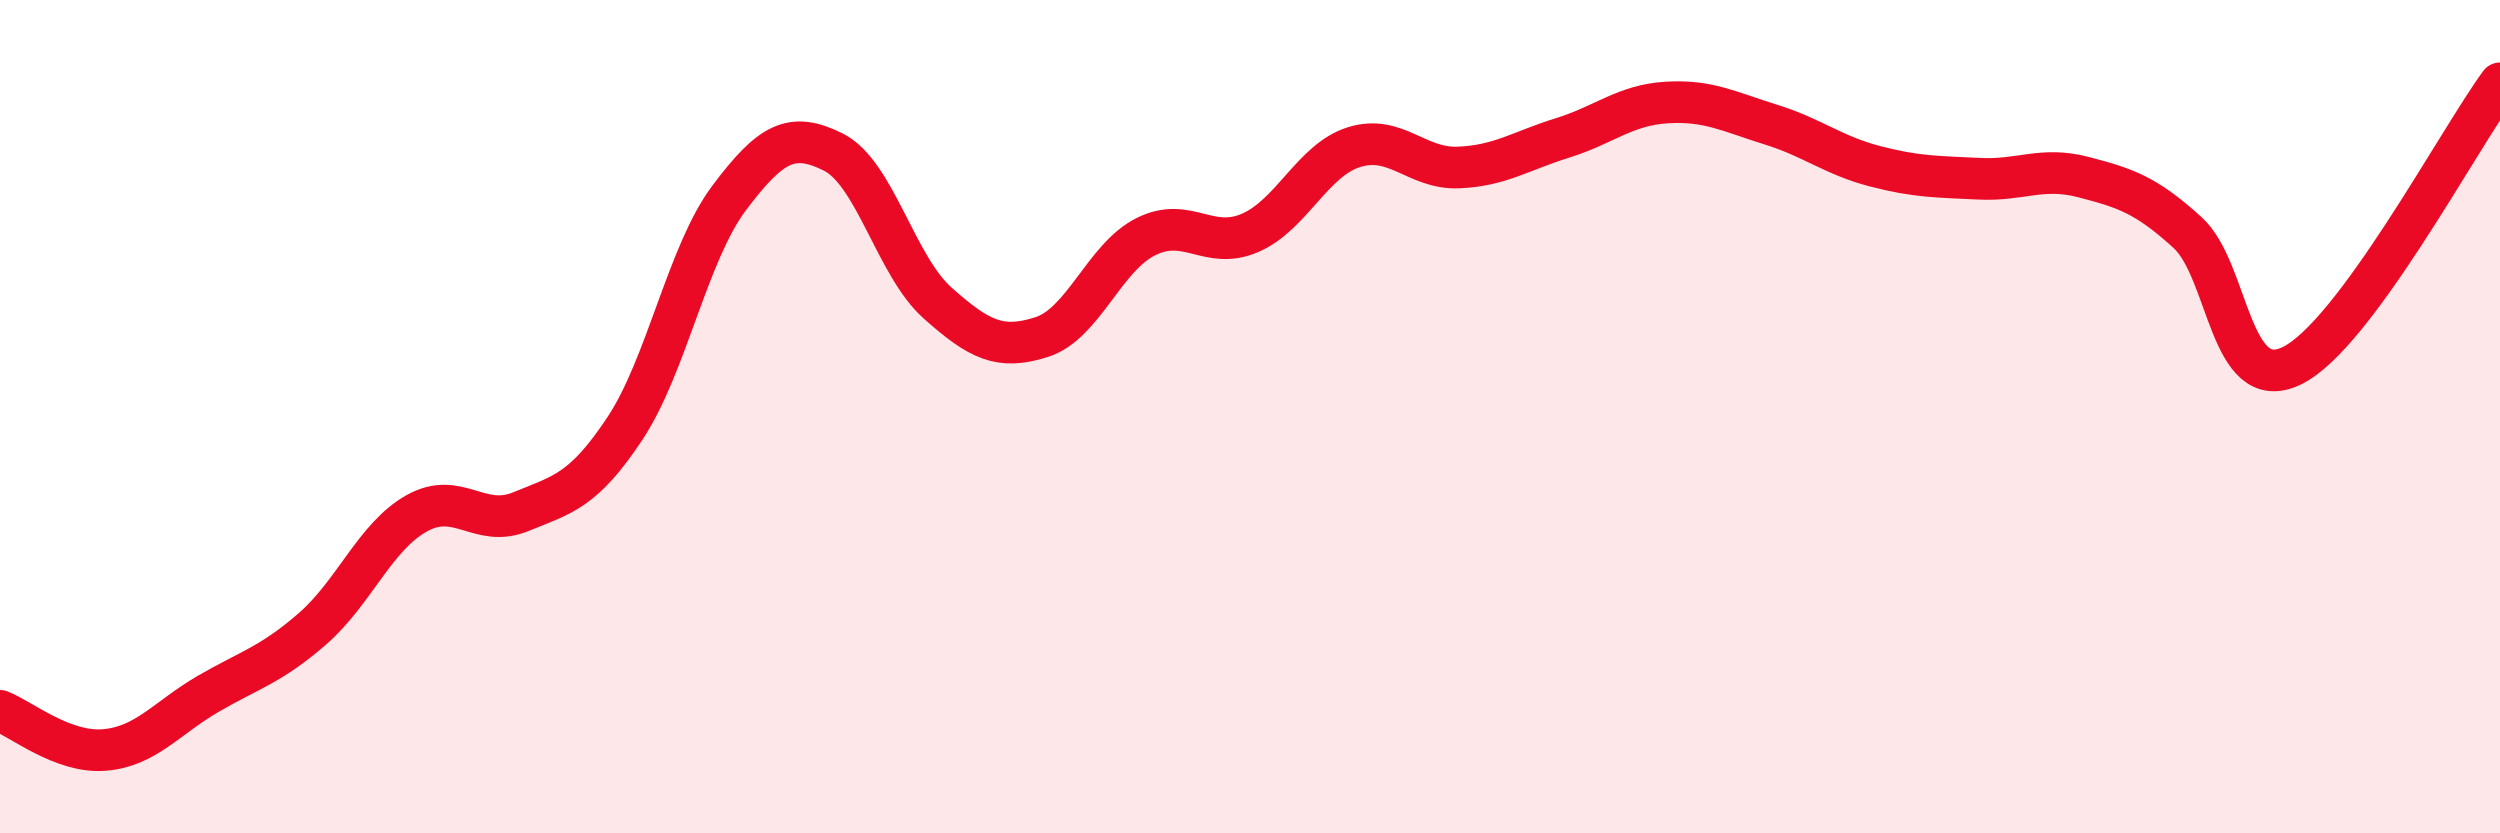
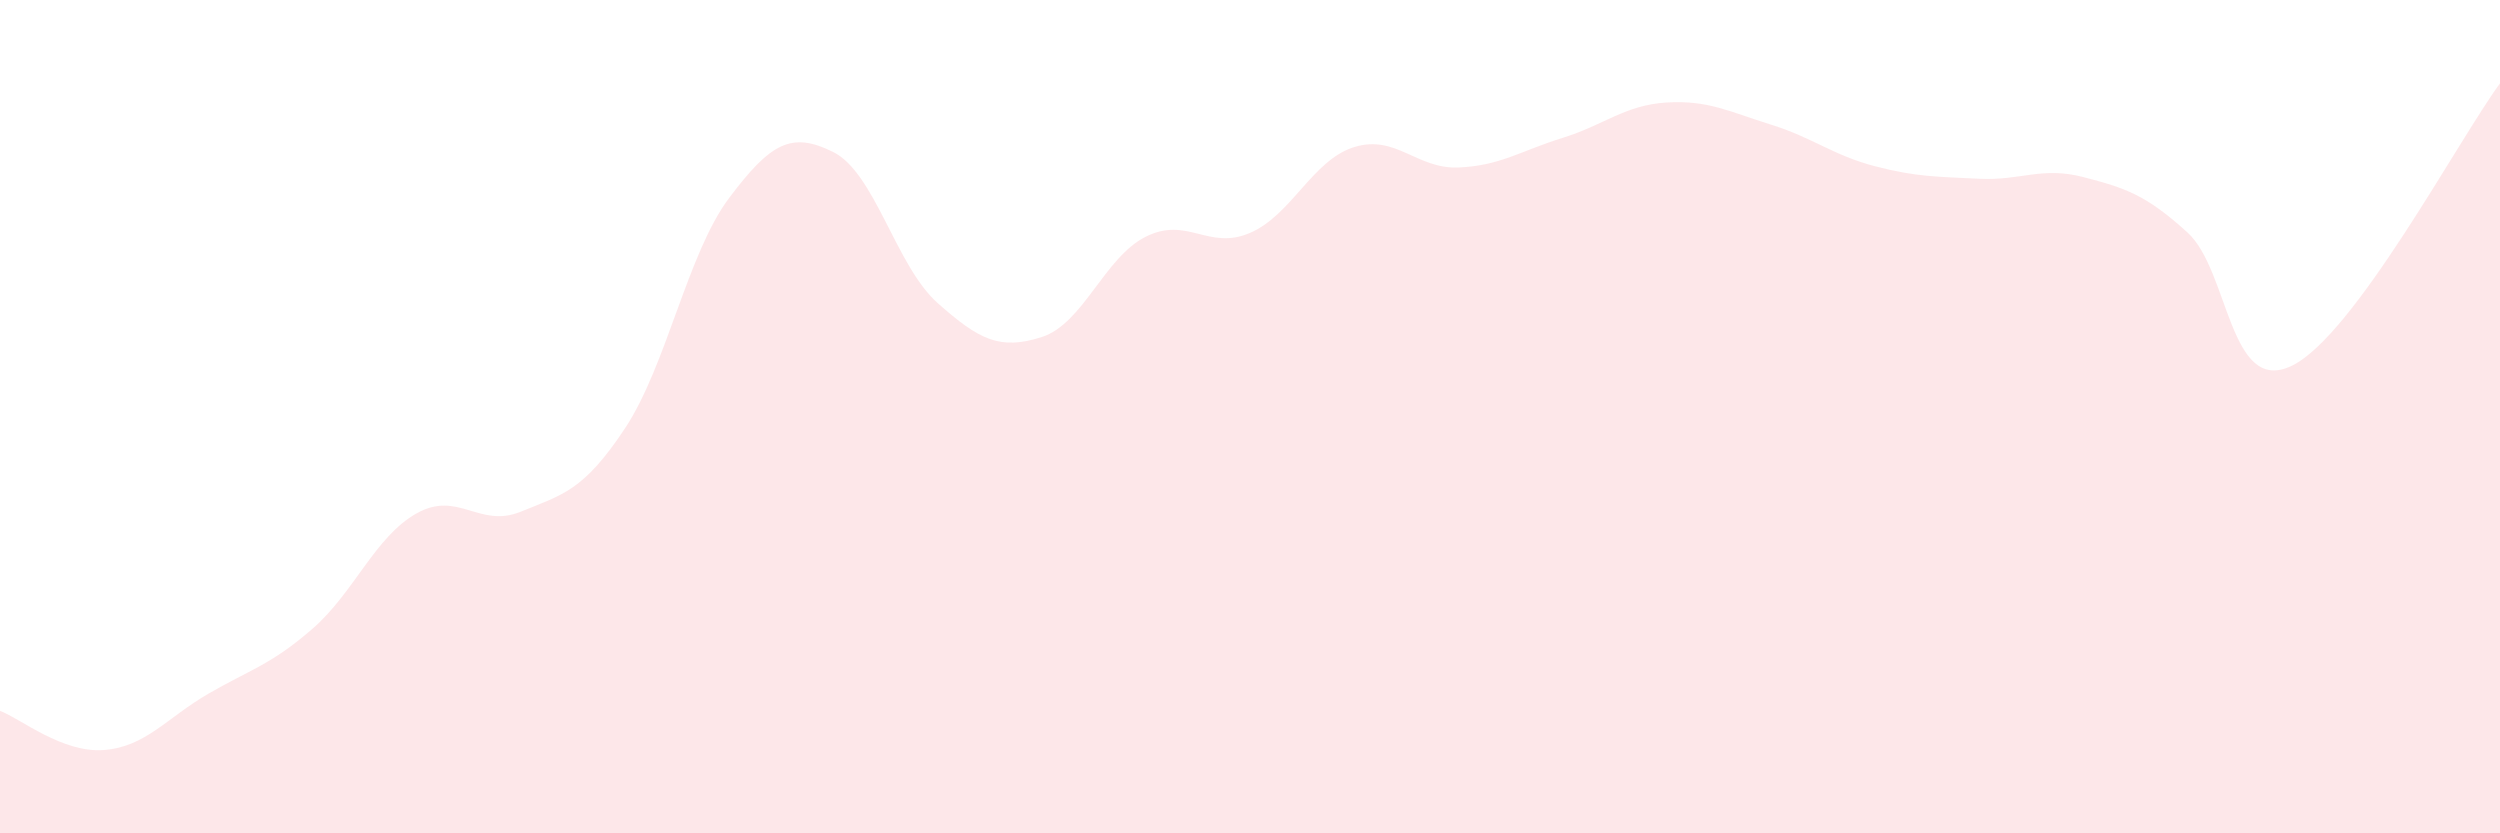
<svg xmlns="http://www.w3.org/2000/svg" width="60" height="20" viewBox="0 0 60 20">
  <path d="M 0,17.06 C 0.5,17.25 1.5,18.08 2.5,18 C 3.5,17.92 4,17.23 5,16.65 C 6,16.07 6.5,15.96 7.5,15.09 C 8.5,14.22 9,12.88 10,12.32 C 11,11.76 11.5,12.69 12.5,12.28 C 13.5,11.87 14,11.79 15,10.28 C 16,8.77 16.5,6.08 17.5,4.75 C 18.5,3.42 19,3.15 20,3.65 C 21,4.15 21.5,6.38 22.5,7.27 C 23.5,8.16 24,8.41 25,8.09 C 26,7.77 26.5,6.18 27.5,5.68 C 28.5,5.18 29,6.02 30,5.59 C 31,5.16 31.5,3.84 32.5,3.53 C 33.5,3.22 34,4.06 35,4.02 C 36,3.98 36.5,3.62 37.5,3.31 C 38.5,3 39,2.52 40,2.46 C 41,2.4 41.5,2.68 42.5,2.99 C 43.5,3.3 44,3.73 45,3.99 C 46,4.25 46.5,4.24 47.5,4.29 C 48.5,4.34 49,3.99 50,4.25 C 51,4.51 51.5,4.67 52.5,5.58 C 53.5,6.49 53.5,9.5 55,8.78 C 56.5,8.06 59,3.36 60,2L60 20L0 20Z" fill="#EB0A25" opacity="0.1" stroke-linecap="round" stroke-linejoin="round" />
-   <path d="M 0,17.06 C 0.5,17.25 1.5,18.08 2.5,18 C 3.5,17.92 4,17.23 5,16.65 C 6,16.07 6.5,15.96 7.5,15.09 C 8.5,14.22 9,12.88 10,12.32 C 11,11.76 11.5,12.69 12.5,12.28 C 13.5,11.87 14,11.79 15,10.28 C 16,8.77 16.5,6.08 17.5,4.75 C 18.5,3.42 19,3.15 20,3.65 C 21,4.15 21.5,6.38 22.5,7.27 C 23.5,8.16 24,8.41 25,8.09 C 26,7.77 26.5,6.18 27.5,5.68 C 28.5,5.18 29,6.02 30,5.59 C 31,5.16 31.5,3.84 32.5,3.53 C 33.5,3.22 34,4.06 35,4.02 C 36,3.98 36.5,3.62 37.5,3.31 C 38.5,3 39,2.52 40,2.46 C 41,2.4 41.5,2.68 42.5,2.99 C 43.5,3.3 44,3.73 45,3.99 C 46,4.25 46.5,4.24 47.5,4.29 C 48.5,4.34 49,3.99 50,4.25 C 51,4.51 51.5,4.67 52.5,5.58 C 53.5,6.49 53.5,9.5 55,8.78 C 56.5,8.06 59,3.36 60,2" stroke="#EB0A25" stroke-width="1" fill="none" stroke-linecap="round" stroke-linejoin="round" />
</svg>